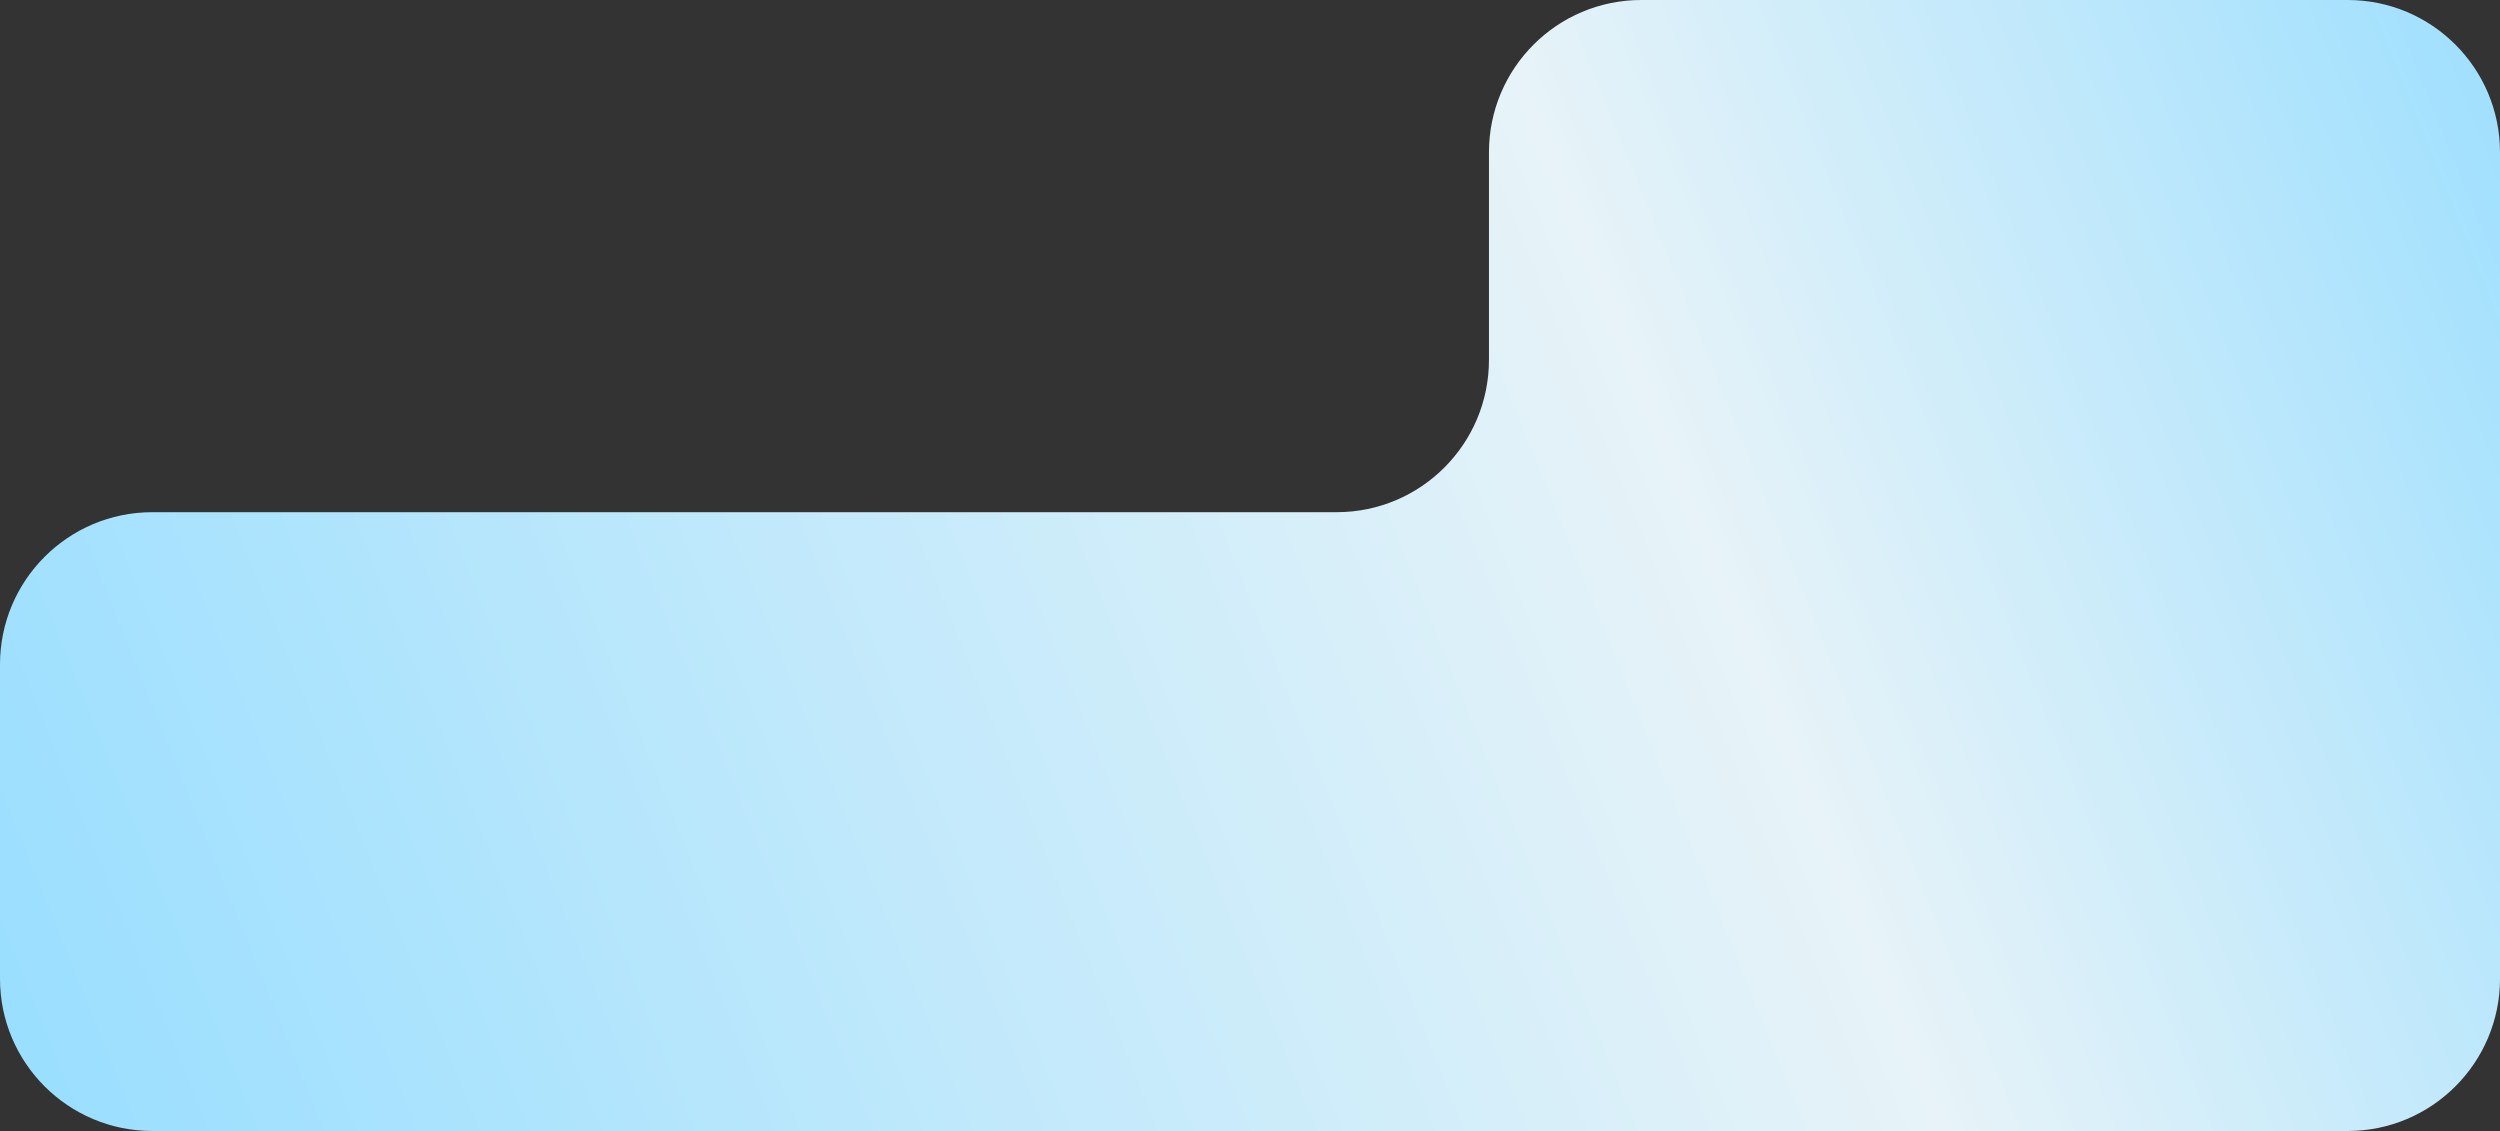
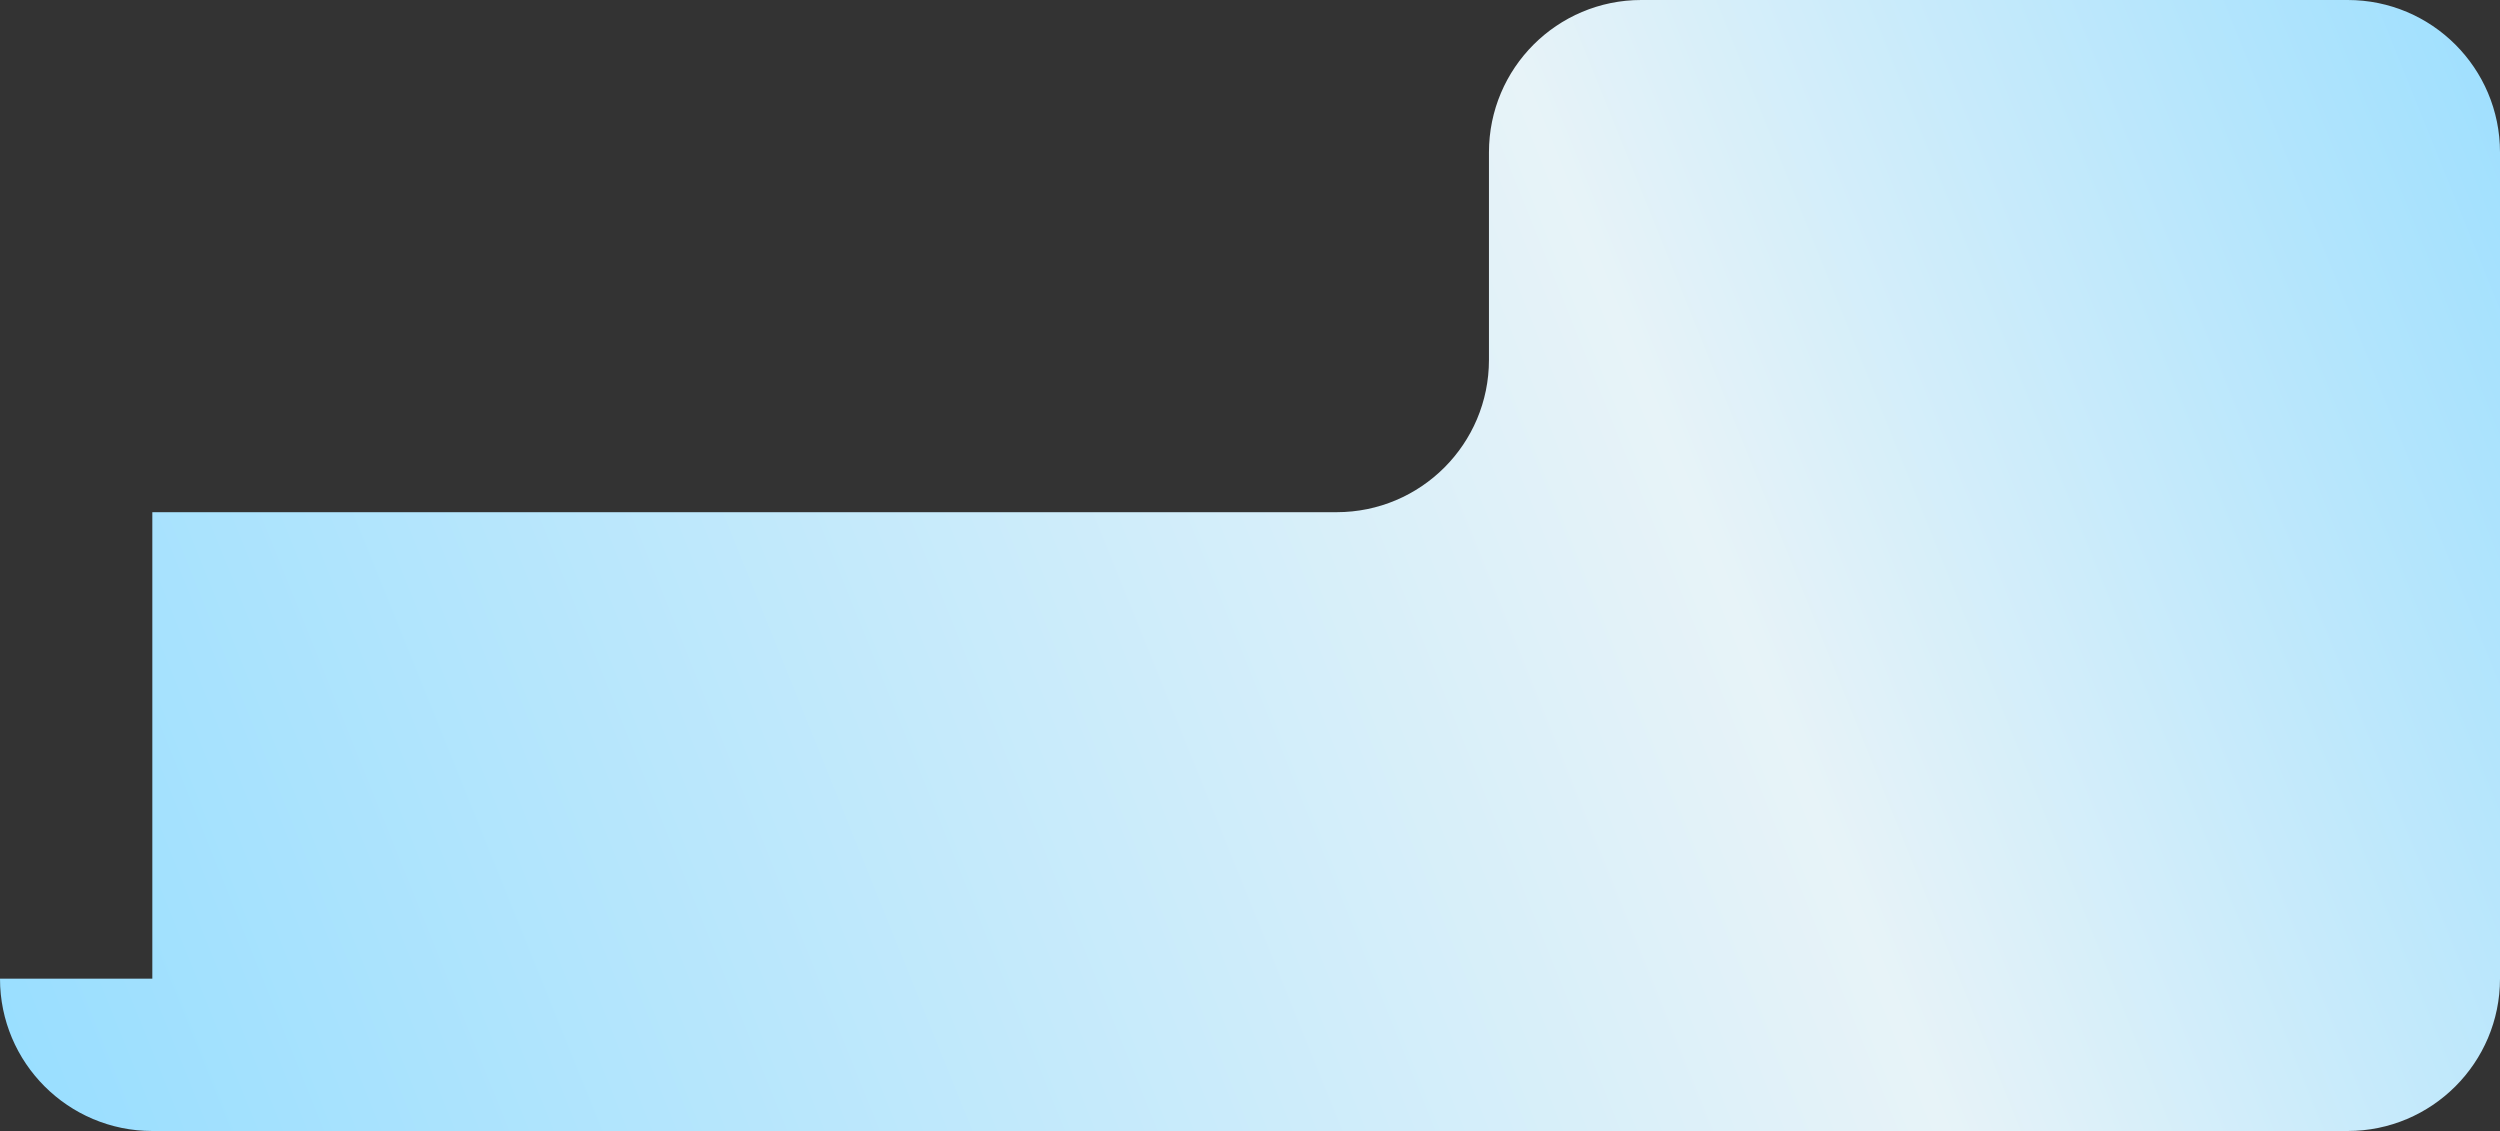
<svg xmlns="http://www.w3.org/2000/svg" width="1313" height="594" viewBox="0 0 1313 594" fill="none">
  <rect x="0" y="0" width="1313" height="594" fill="#333333" stroke="none" />
-   <path fill-rule="evenodd" clip-rule="evenodd" d="M0 514C0 558.183 35.817 594 80 594H1233C1277.18 594 1313 558.183 1313 514V80C1313 35.817 1277.18 0 1233 0H862C817.817 0 782 35.817 782 80V189C782 233.183 746.183 269 702 269H80C35.817 269 0 304.817 0 349V514Z" fill="url(#paint0_linear_882_5278)" />
+   <path fill-rule="evenodd" clip-rule="evenodd" d="M0 514C0 558.183 35.817 594 80 594H1233C1277.18 594 1313 558.183 1313 514V80C1313 35.817 1277.18 0 1233 0H862C817.817 0 782 35.817 782 80V189C782 233.183 746.183 269 702 269H80V514Z" fill="url(#paint0_linear_882_5278)" />
  <defs>
    <linearGradient id="paint0_linear_882_5278" x1="-1.74572e-05" y1="594" x2="1313" y2="64" gradientUnits="userSpaceOnUse">
      <stop stop-color="#98DEFF" />
      <stop offset="0.669" stop-color="#E7F3F8" />
      <stop offset="1" stop-color="#A1E0FE" />
    </linearGradient>
  </defs>
</svg>